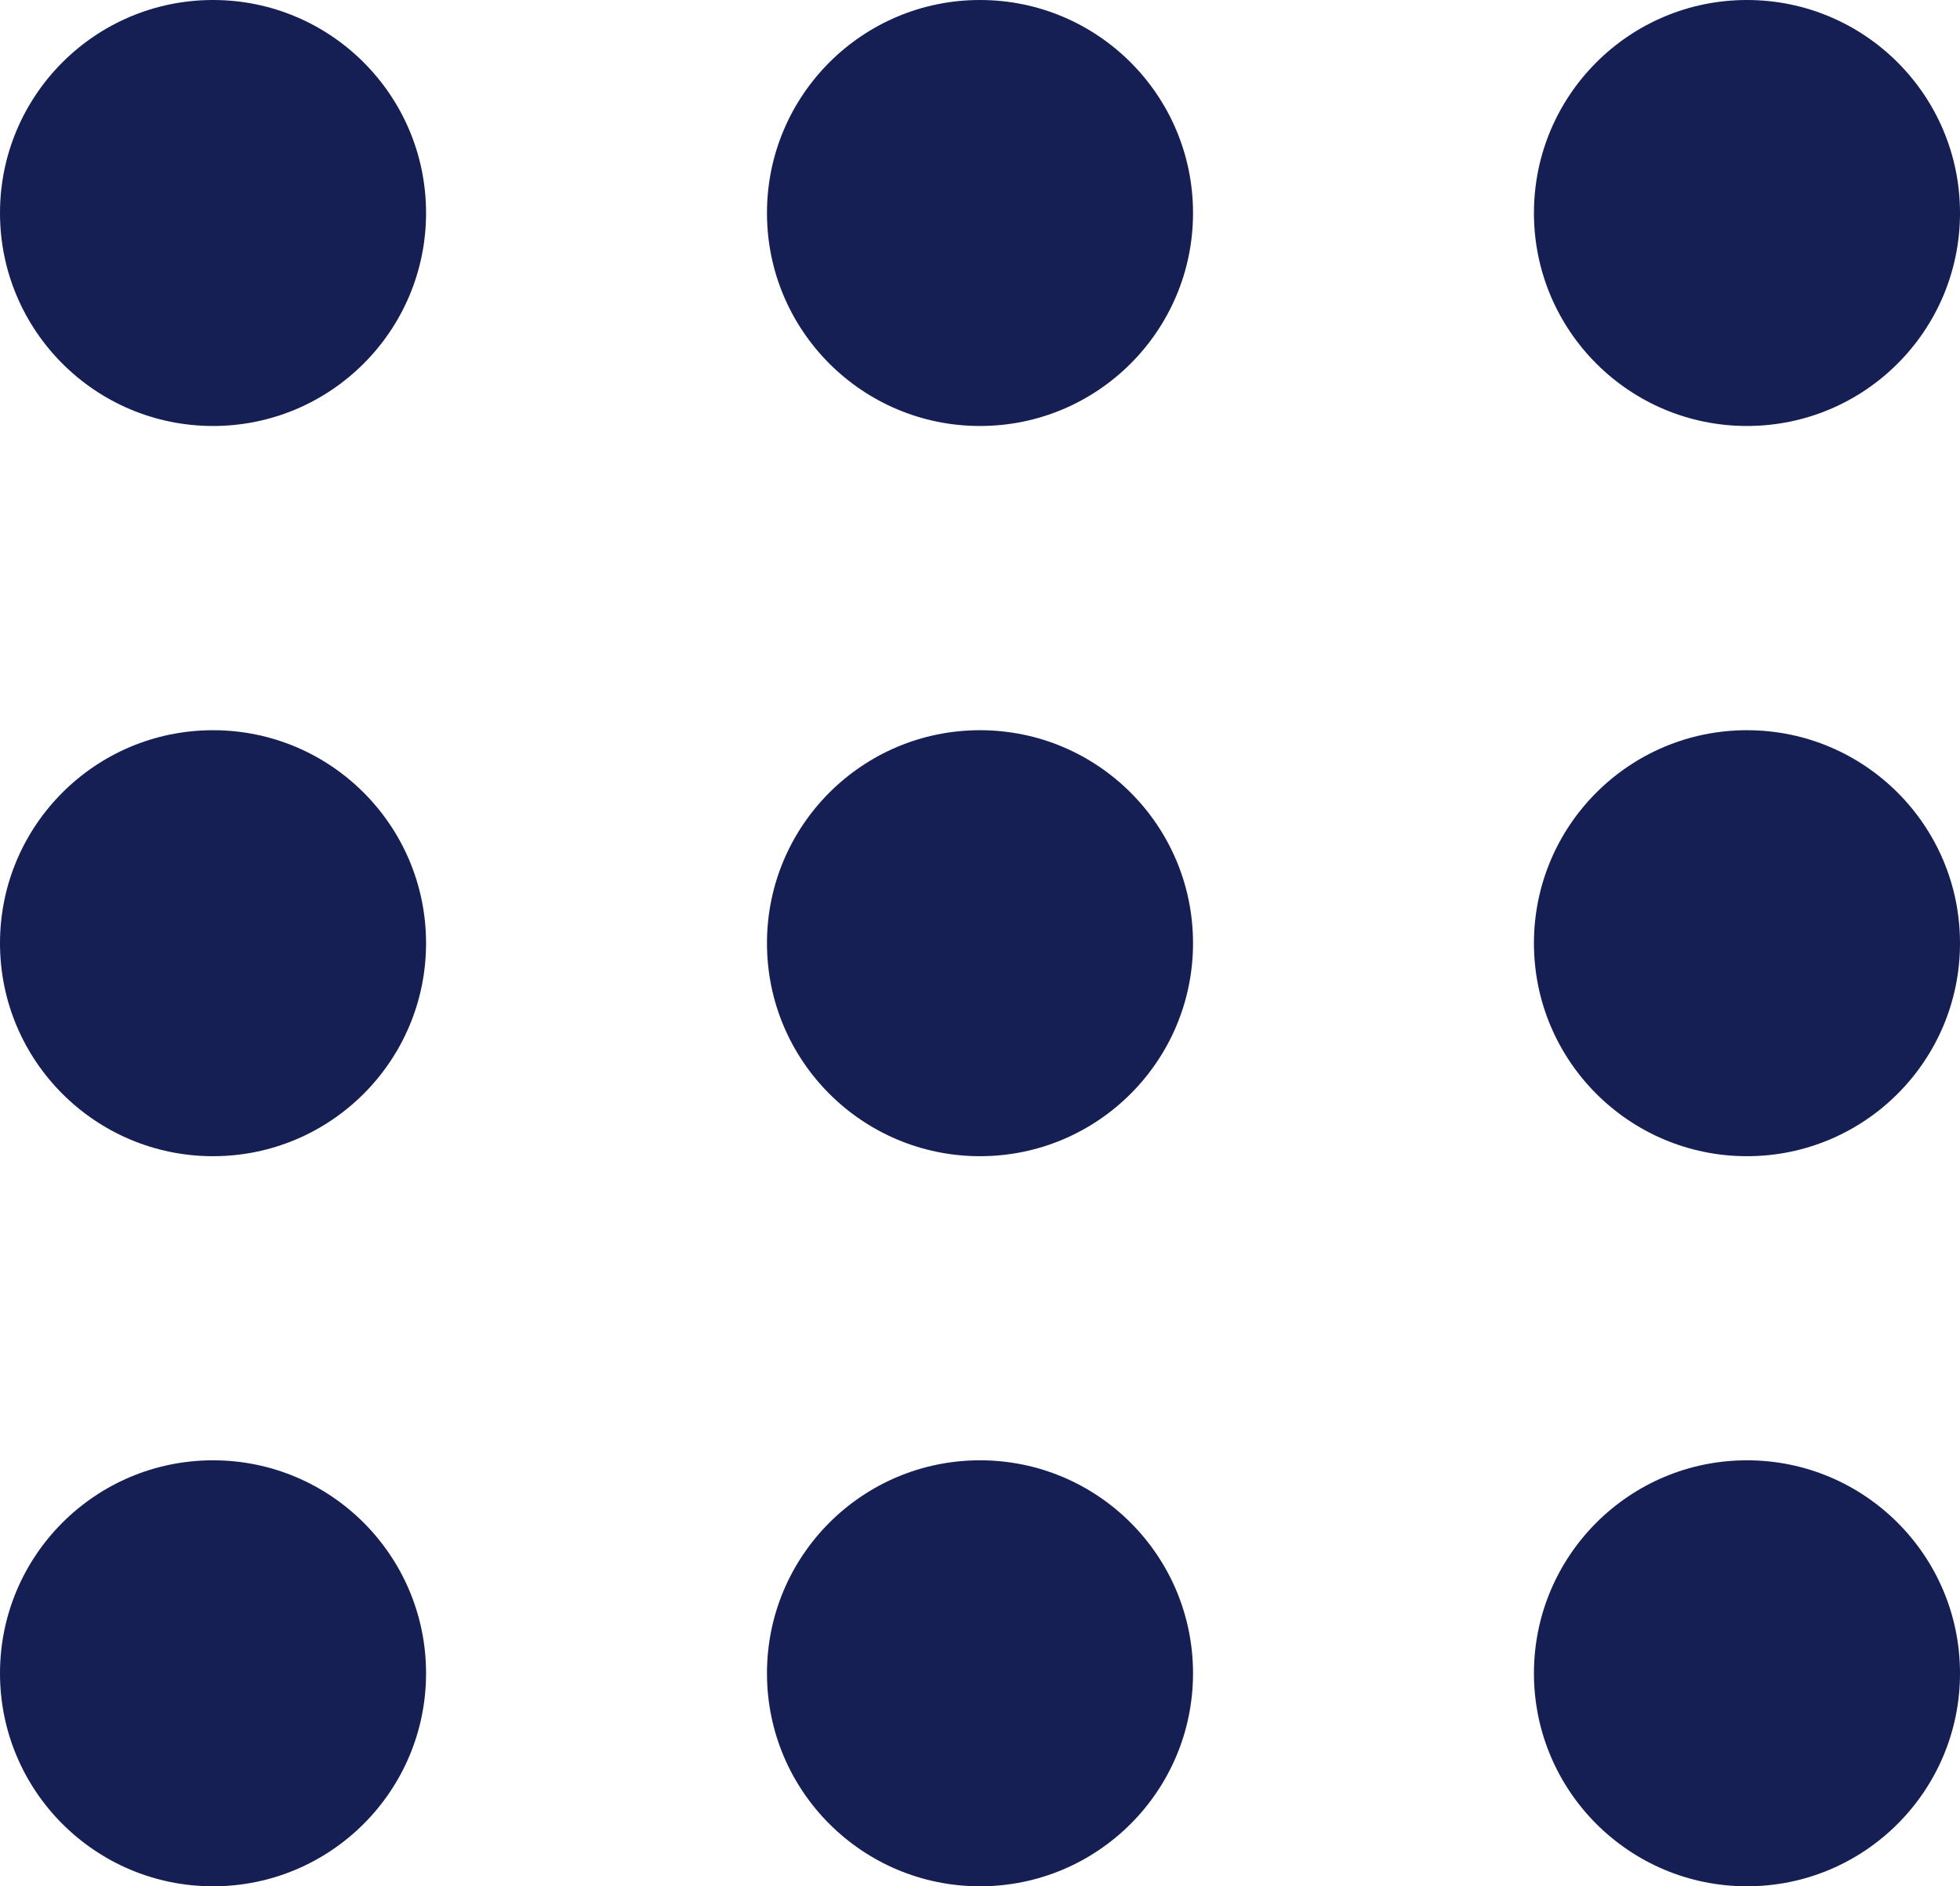
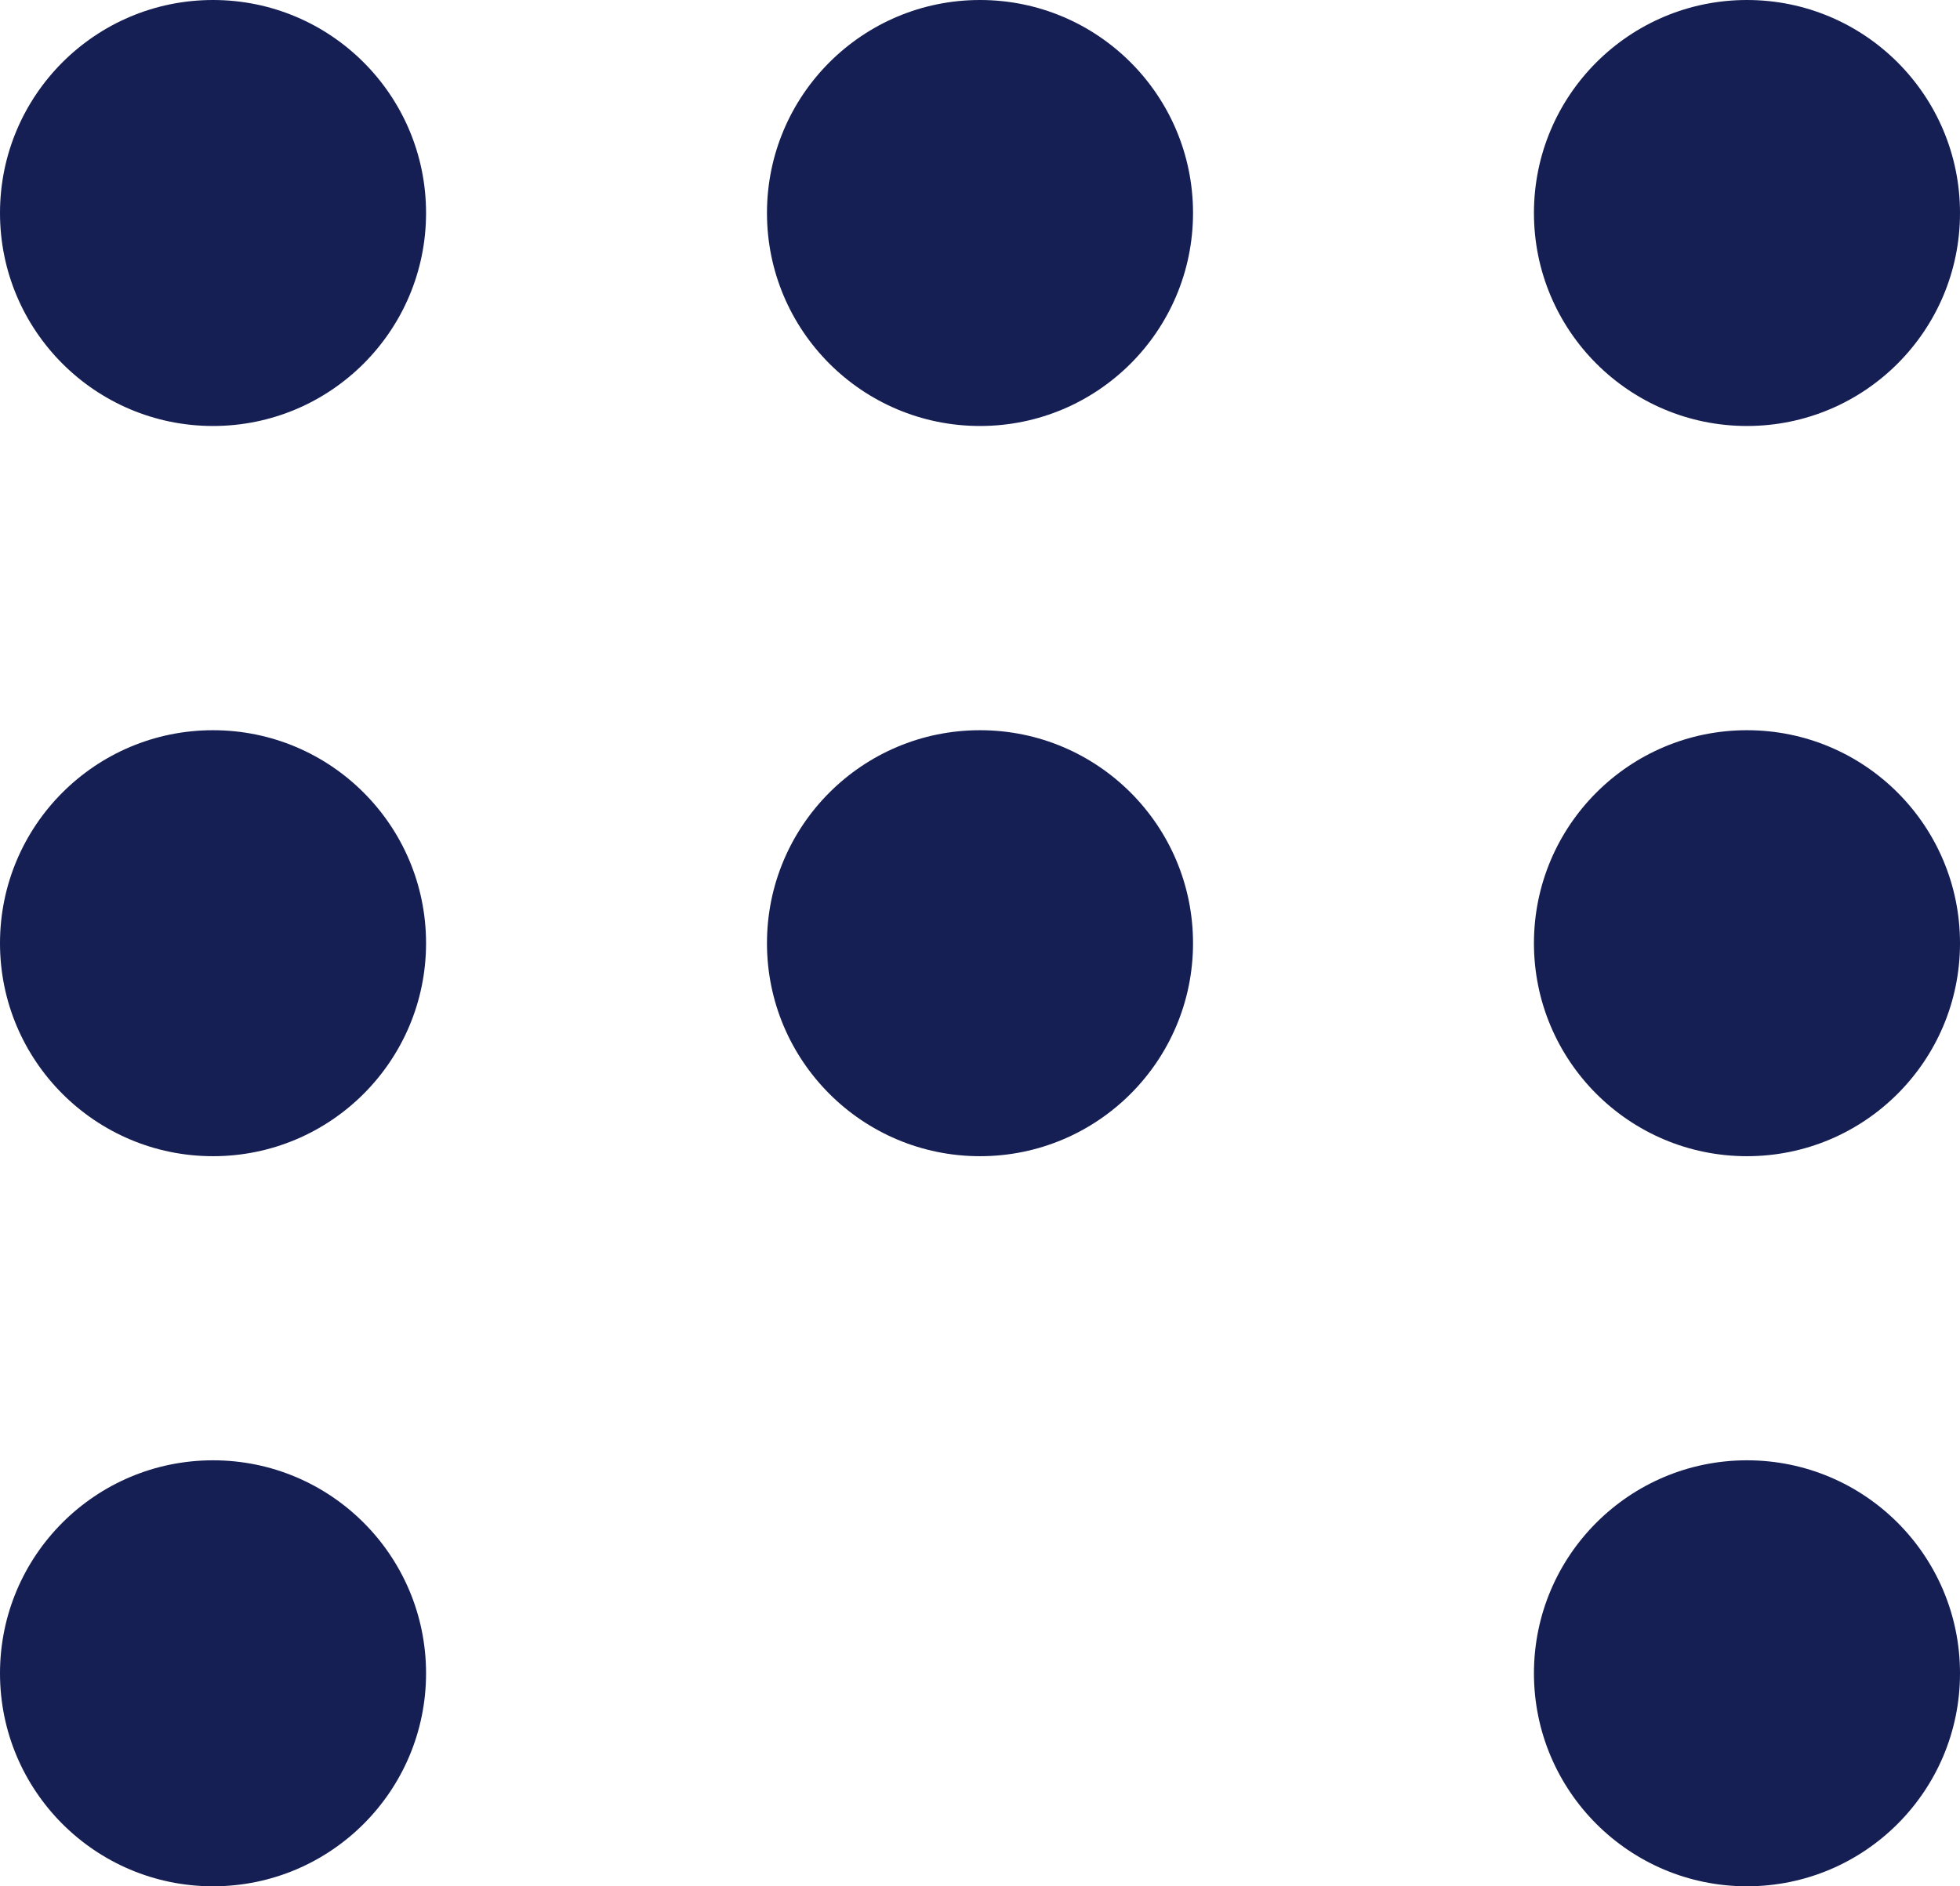
<svg xmlns="http://www.w3.org/2000/svg" id="Layer_1" viewBox="0 0 163.68 157.55">
  <defs>
    <style>.cls-1{fill:#161f54;}</style>
  </defs>
  <circle class="cls-1" cx="17.79" cy="17.79" r="17.79" />
  <circle class="cls-1" cx="81.84" cy="17.79" r="17.79" />
  <circle class="cls-1" cx="145.89" cy="17.79" r="17.79" />
  <circle class="cls-1" cx="17.79" cy="78.78" r="17.79" />
  <circle class="cls-1" cx="81.84" cy="78.78" r="17.79" />
  <circle class="cls-1" cx="145.89" cy="78.78" r="17.79" />
  <circle class="cls-1" cx="17.79" cy="139.76" r="17.79" />
-   <circle class="cls-1" cx="81.84" cy="139.76" r="17.79" />
  <circle class="cls-1" cx="145.89" cy="139.76" r="17.79" />
</svg>